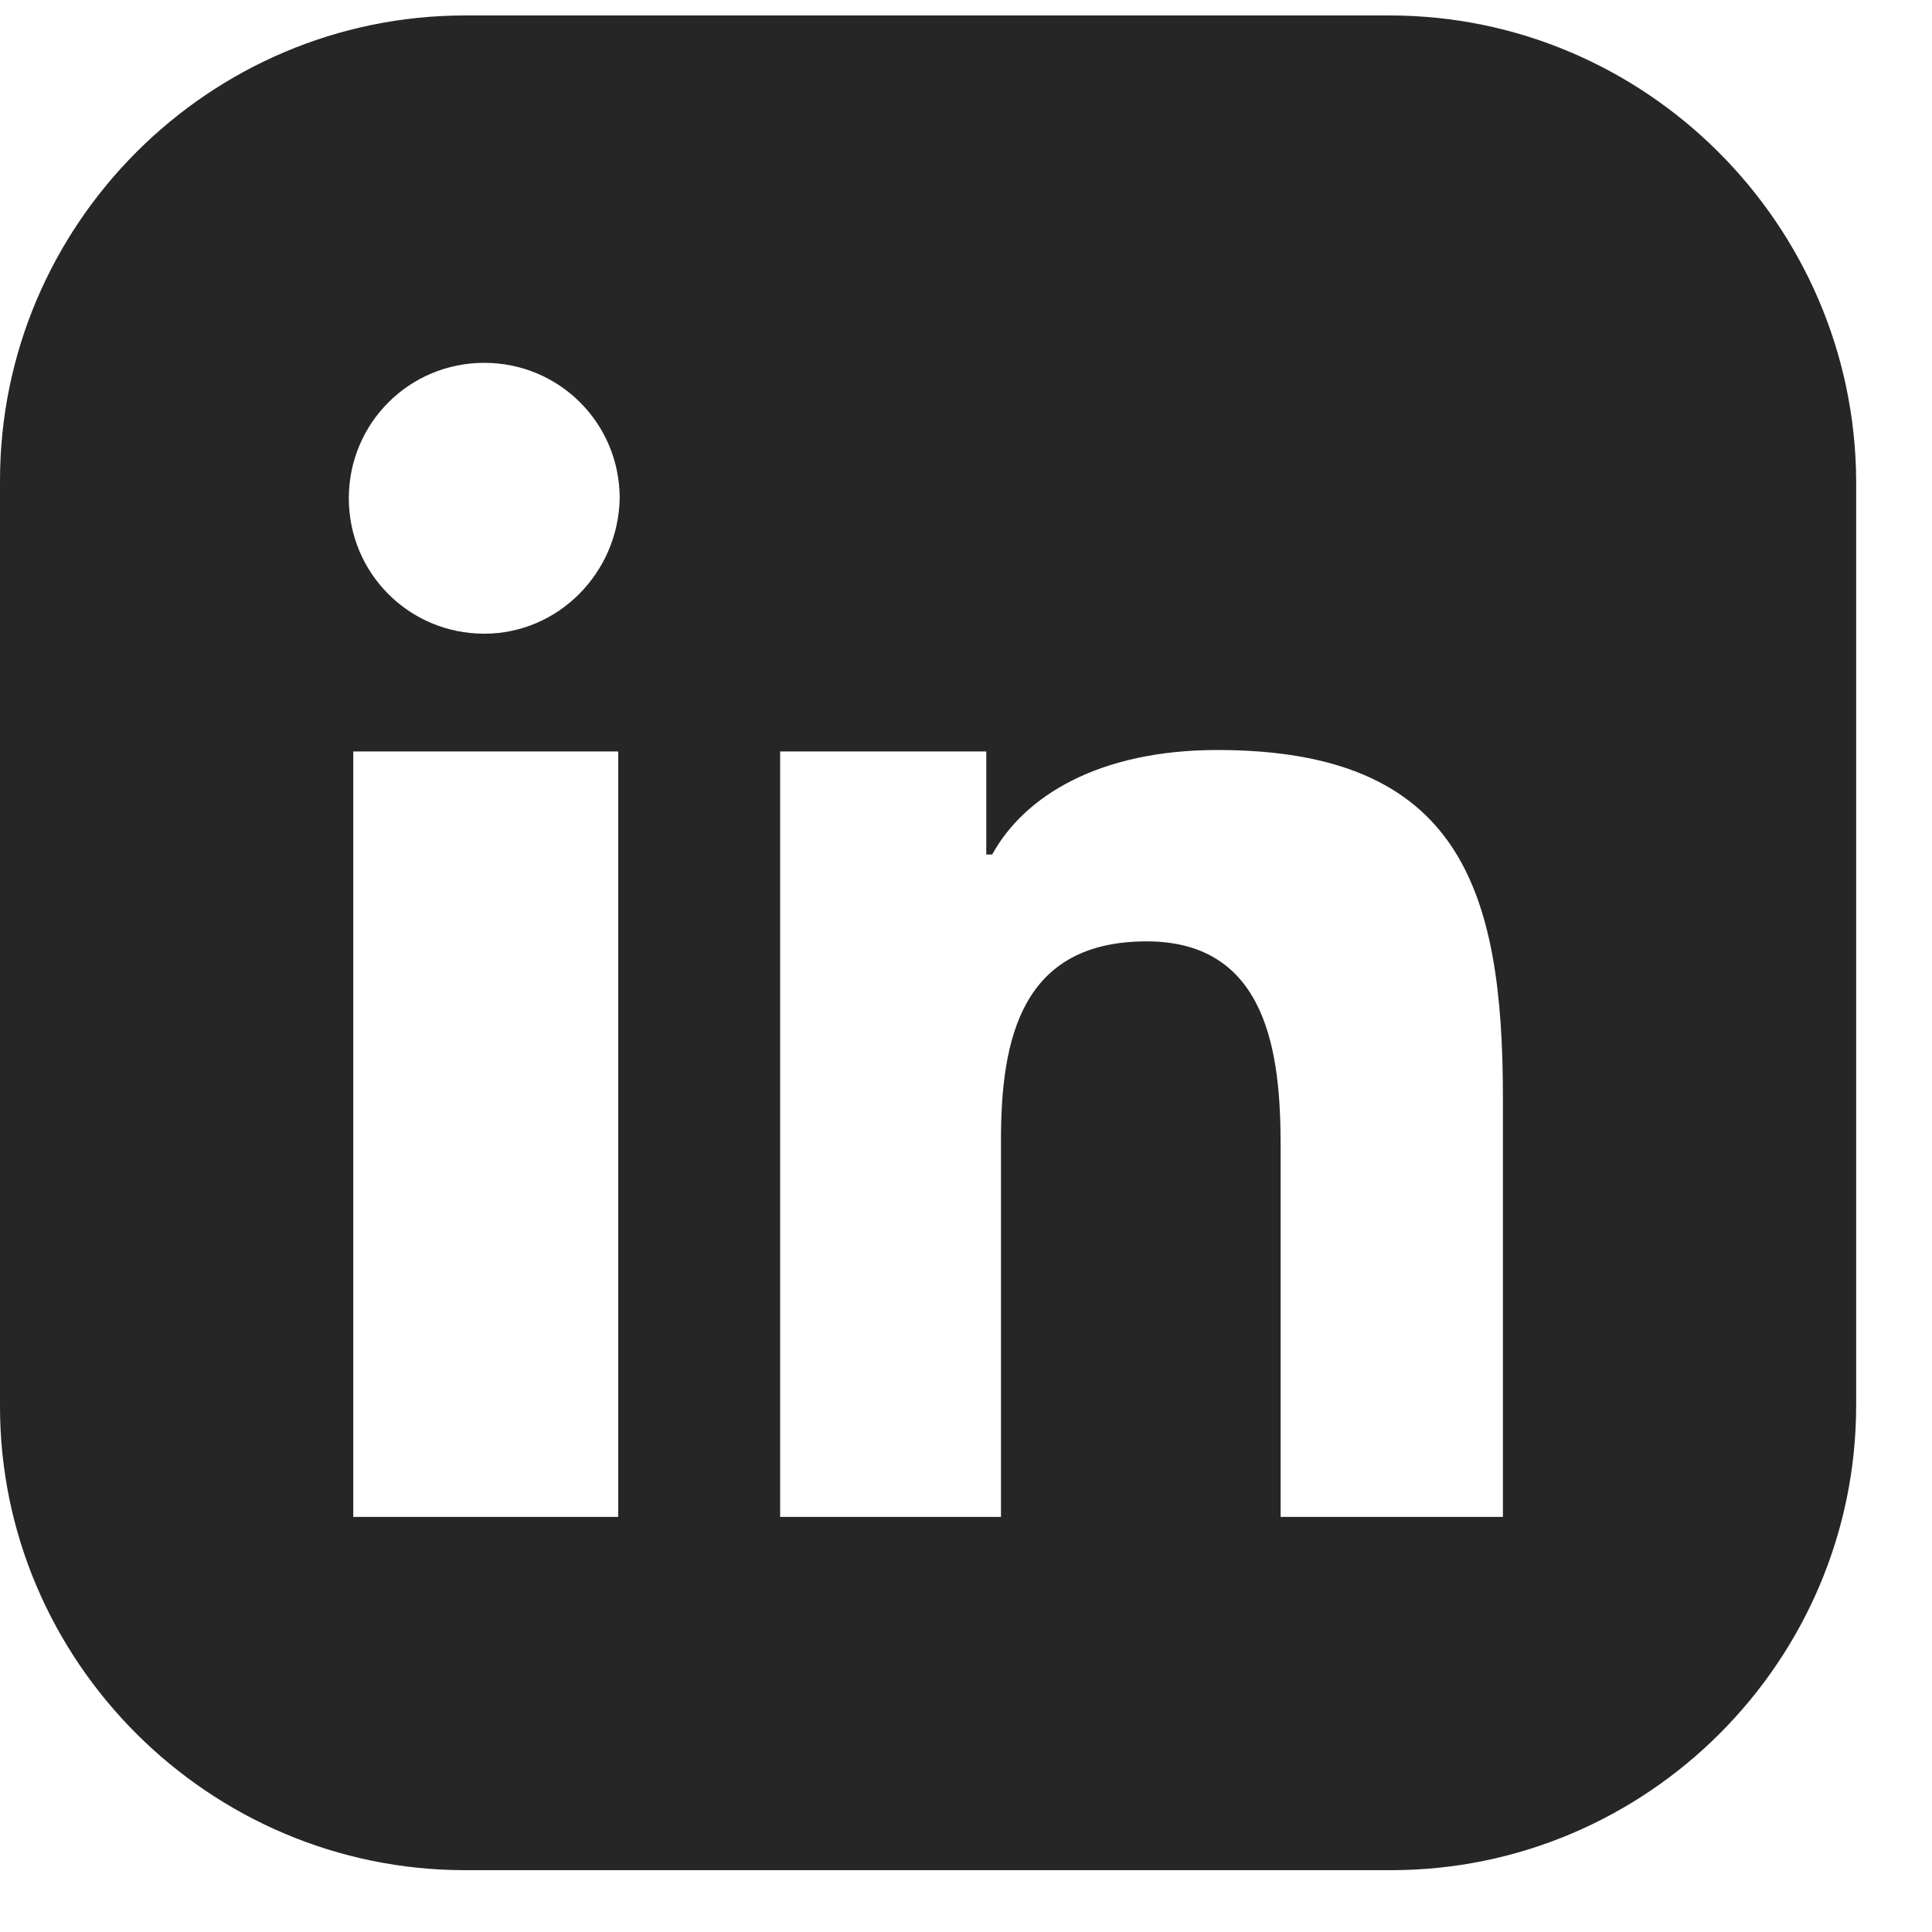
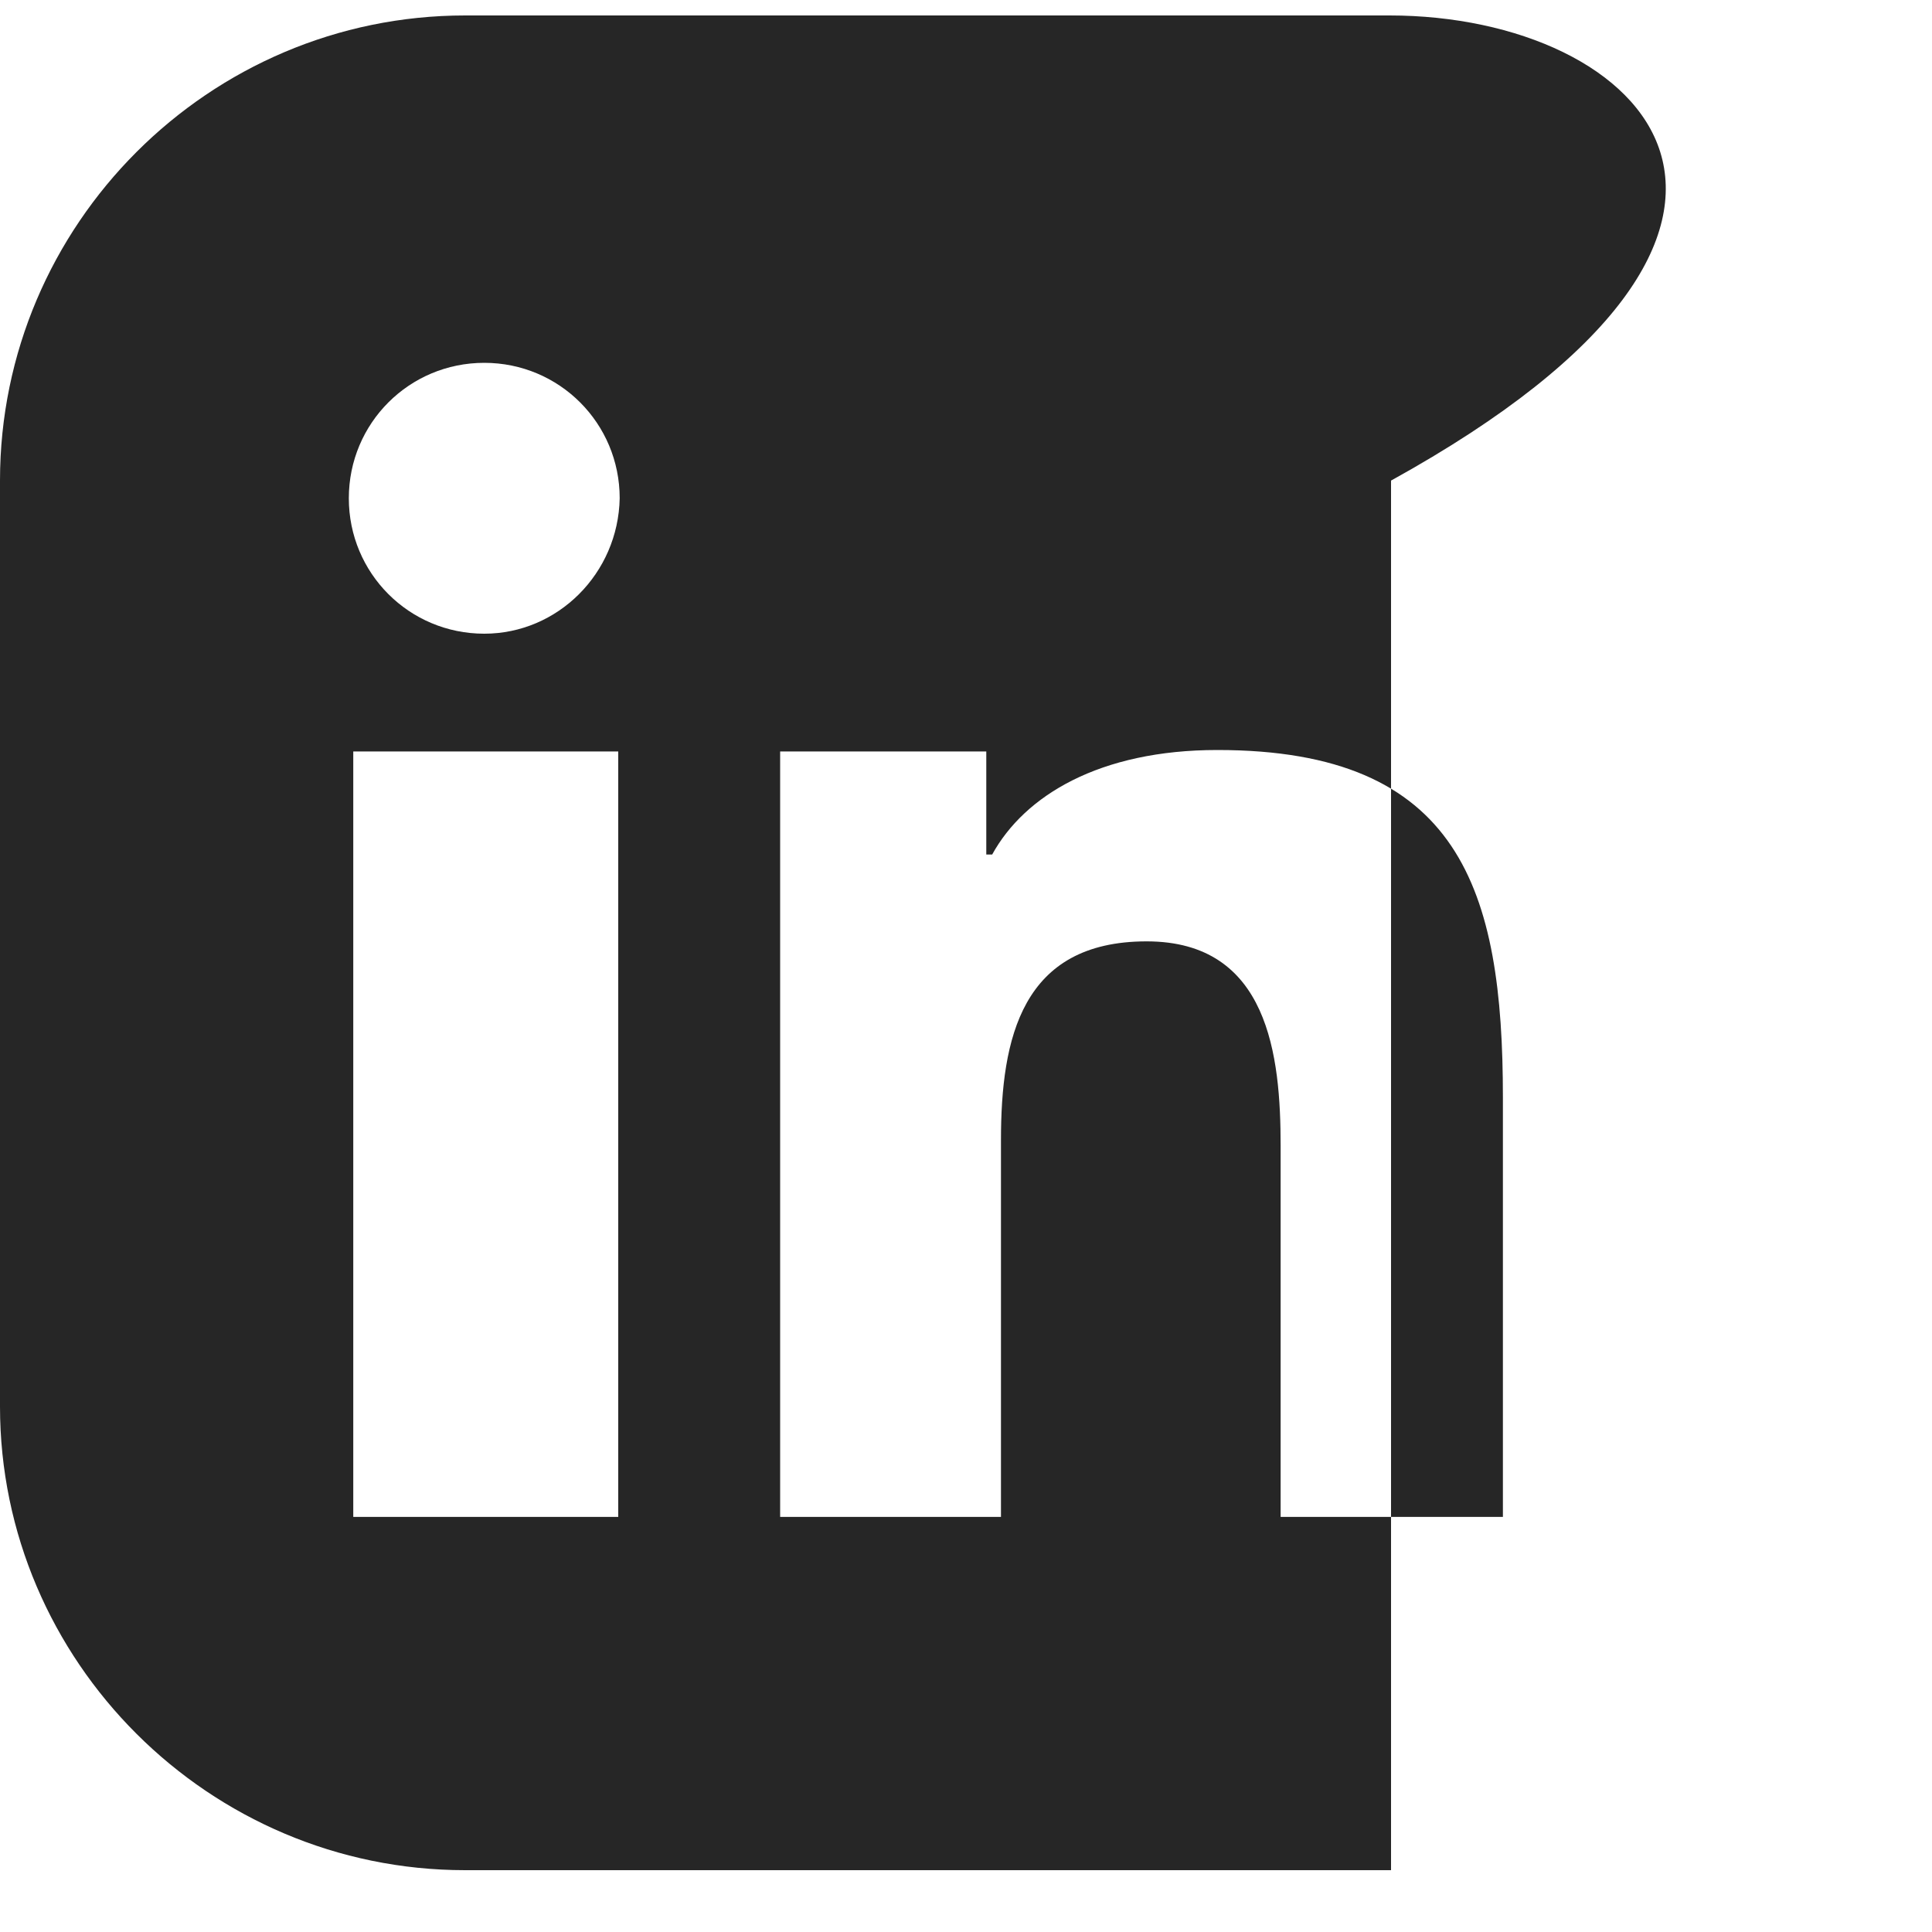
<svg xmlns="http://www.w3.org/2000/svg" width="20" height="20" viewBox="0 0 20 20" fill="none">
-   <path d="M14.385 0.16H4.815C2.164 0.16 0 2.324 0 4.975V14.56C0 17.196 2.164 19.36 4.815 19.36H14.4C17.051 19.36 19.215 17.196 19.215 14.545V4.975C19.2 2.324 17.036 0.16 14.385 0.16ZM6.4 15.703H3.657V7.779H6.4V15.703ZM5.013 6.56C4.236 6.56 3.611 5.935 3.611 5.158C3.611 4.381 4.236 3.756 5.013 3.756C5.79 3.756 6.415 4.381 6.415 5.158C6.4 5.935 5.775 6.56 5.013 6.56ZM15.558 15.703H15.543H13.257V11.863C13.257 10.933 13.135 9.745 11.87 9.745C10.575 9.745 10.362 10.75 10.362 11.802V15.703H8.076V7.779H10.21V8.846H10.271C10.606 8.236 11.383 7.764 12.602 7.764C15.116 7.764 15.558 9.211 15.558 11.36V15.703Z" fill="#262626" />
+   <path d="M14.385 0.16H4.815C2.164 0.16 0 2.324 0 4.975V14.56C0 17.196 2.164 19.36 4.815 19.36H14.4V4.975C19.2 2.324 17.036 0.16 14.385 0.16ZM6.4 15.703H3.657V7.779H6.4V15.703ZM5.013 6.56C4.236 6.56 3.611 5.935 3.611 5.158C3.611 4.381 4.236 3.756 5.013 3.756C5.79 3.756 6.415 4.381 6.415 5.158C6.4 5.935 5.775 6.56 5.013 6.56ZM15.558 15.703H15.543H13.257V11.863C13.257 10.933 13.135 9.745 11.87 9.745C10.575 9.745 10.362 10.75 10.362 11.802V15.703H8.076V7.779H10.21V8.846H10.271C10.606 8.236 11.383 7.764 12.602 7.764C15.116 7.764 15.558 9.211 15.558 11.36V15.703Z" fill="#262626" />
</svg>